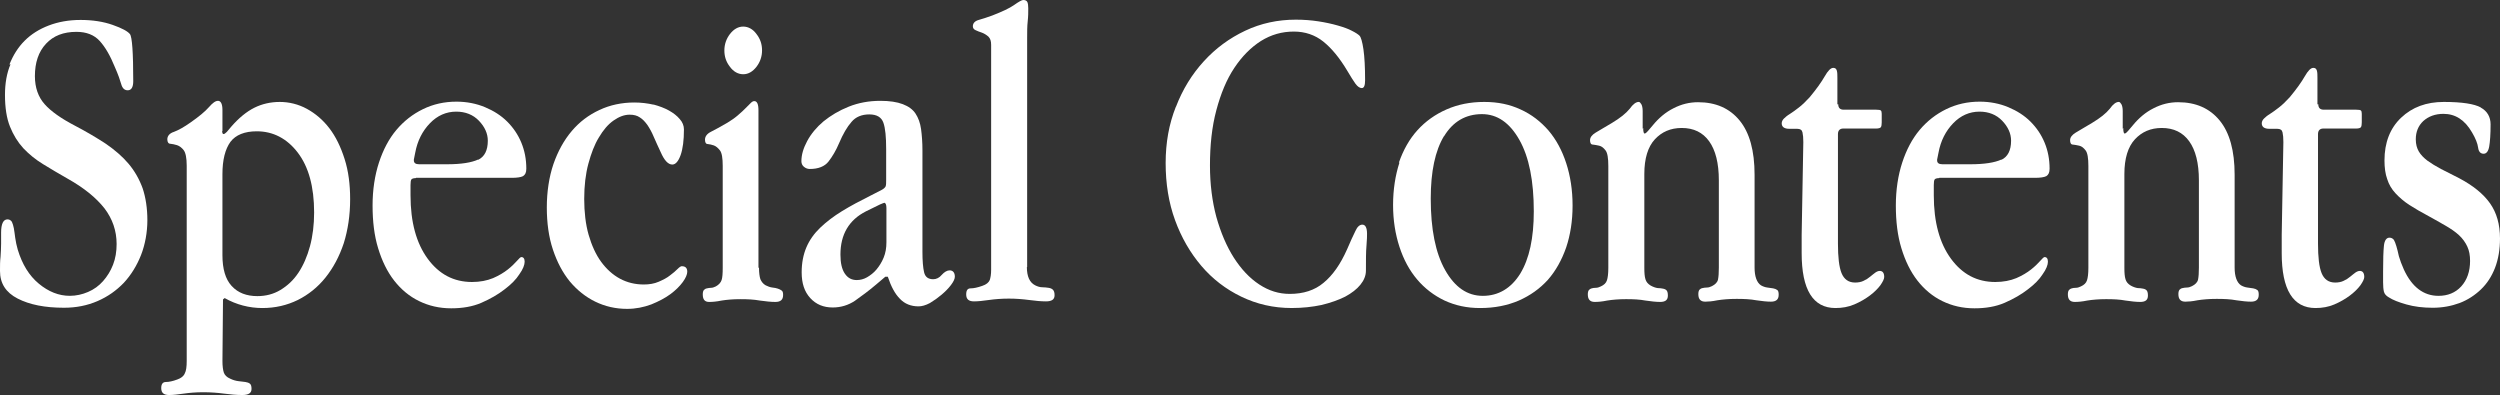
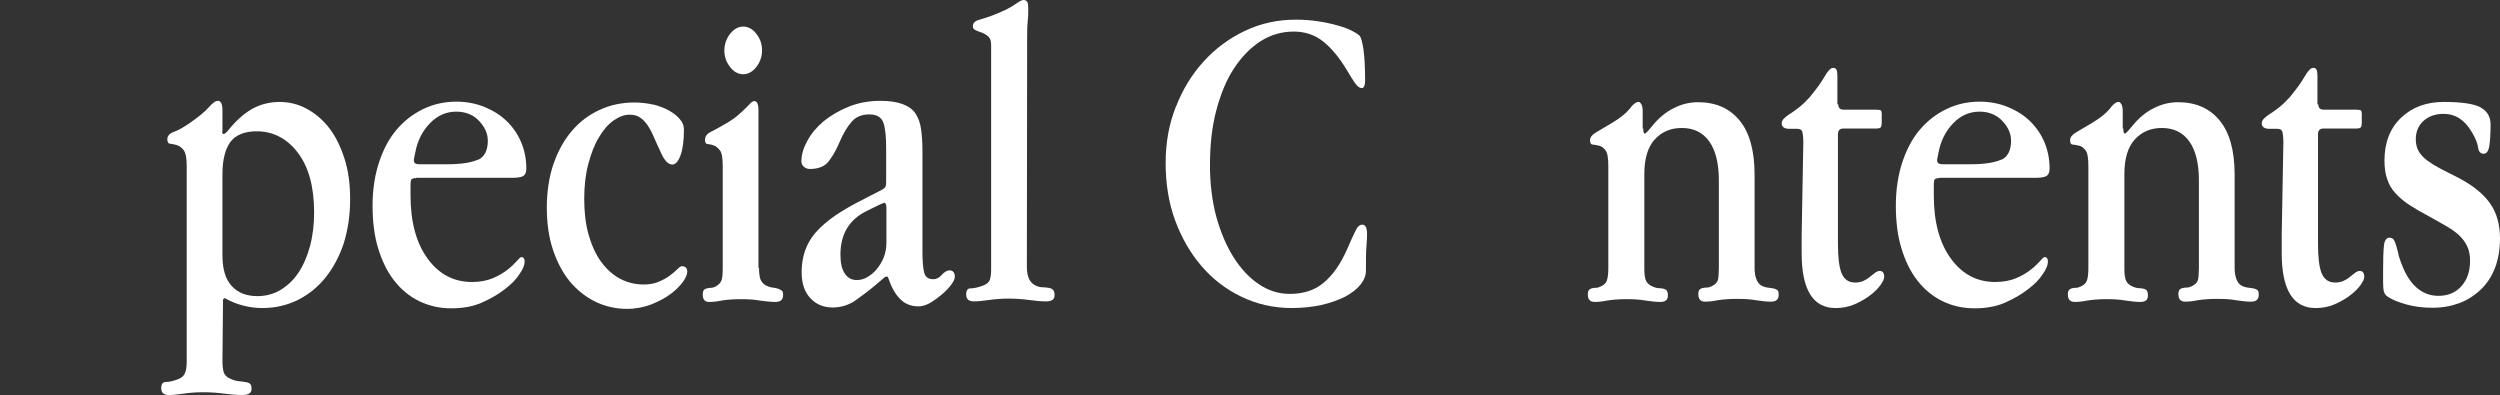
<svg xmlns="http://www.w3.org/2000/svg" id="_レイヤー_2" data-name="レイヤー 2" viewBox="0 0 90.25 14.26">
  <rect x="0" y="0" width="90.25" height="14.26" fill="#333333" stroke="none" />
  <defs>
    <style>
      .cls-1 {
        fill: #fff;
      }
    </style>
  </defs>
  <g id="Base">
    <g>
-       <path class="cls-1" d="M.34,2.33c.13-.33.31-.62.55-.86.24-.24.53-.42.87-.55.34-.13.72-.2,1.15-.2s.82.06,1.16.18c.34.12.54.23.62.33.08.1.12.67.12,1.7,0,.22-.07.33-.2.33-.11,0-.19-.07-.23-.21-.04-.14-.11-.35-.23-.62-.17-.42-.35-.73-.55-.95-.2-.22-.48-.33-.84-.33-.47,0-.83.14-1.1.43-.27.29-.4.68-.4,1.17,0,.41.12.75.35,1.01.23.26.6.52,1.1.78.42.22.79.44,1.11.65.32.22.6.46.82.72.22.26.39.56.51.89.11.33.17.72.17,1.15s-.08.88-.23,1.26c-.15.38-.36.72-.62,1-.27.28-.58.5-.95.66-.37.16-.77.24-1.21.24-.69,0-1.24-.11-1.67-.33-.43-.22-.64-.55-.64-1,0-.18,0-.35.02-.51.01-.17.02-.32.02-.47,0-.11,0-.21,0-.27,0-.07,0-.11,0-.13,0-.32.08-.48.23-.48.07,0,.12.03.16.09.03.06.05.14.07.23.02.1.03.22.05.35.02.14.05.28.09.42.16.53.41.94.76,1.23.35.29.72.44,1.12.44.23,0,.45-.05.66-.14.21-.09.39-.22.54-.39.15-.17.27-.36.36-.59.09-.23.13-.48.13-.75,0-.48-.15-.91-.44-1.29-.3-.38-.74-.74-1.33-1.07-.31-.18-.61-.35-.88-.52-.28-.17-.51-.36-.72-.58-.2-.22-.36-.48-.48-.78-.12-.3-.18-.68-.18-1.14,0-.41.06-.78.2-1.11Z" />
      <path class="cls-1" d="M8.02,4.73c0,.07.02.11.05.11s.07-.03.12-.08l.16-.19c.27-.31.55-.54.83-.68.28-.14.59-.21.92-.21s.67.08.98.25c.31.17.58.4.81.7.23.3.41.67.55,1.11.14.44.2.92.2,1.45,0,.58-.08,1.11-.23,1.59-.16.48-.38.89-.66,1.24-.28.35-.62.62-1,.81-.39.19-.81.29-1.28.29s-.94-.12-1.36-.36l-.06.05-.02,2.22c0,.19.02.33.05.42.03.09.11.17.23.22.1.05.21.08.3.09.1.01.18.02.25.03.07.01.12.03.16.06.04.03.06.09.06.19,0,.15-.11.22-.33.22s-.43-.02-.66-.05c-.23-.03-.48-.05-.75-.05s-.5.02-.71.05c-.21.03-.38.05-.53.05-.19,0-.28-.08-.28-.25,0-.15.06-.22.17-.22s.25-.03.41-.09c.14-.05.23-.12.27-.22.05-.09.07-.24.07-.45v-7.05c0-.28-.04-.47-.11-.56-.07-.09-.15-.15-.24-.18-.09-.03-.17-.04-.24-.05-.07,0-.11-.06-.11-.16,0-.12.08-.22.24-.27.16-.06.36-.17.6-.34.3-.21.52-.39.66-.55.14-.16.24-.23.33-.23.1,0,.16.11.16.33v.76ZM8.37,10.33c.22.24.53.36.92.36.3,0,.58-.07.83-.22s.47-.35.65-.62c.18-.27.32-.59.42-.96.1-.37.15-.78.15-1.22,0-.93-.2-1.65-.59-2.16-.39-.51-.89-.77-1.48-.77-.44,0-.76.13-.95.38-.19.26-.29.65-.29,1.17v2.92c0,.5.11.87.33,1.11Z" />
      <path class="cls-1" d="M15.01,6.43c-.08,0-.14.02-.16.05-.02.03-.03.1-.03.2v.37c0,.97.21,1.73.62,2.29.41.56.94.84,1.6.84.29,0,.54-.05.76-.14.21-.09.39-.2.53-.31.14-.11.25-.22.33-.31.08-.09.13-.14.16-.14.08,0,.12.06.12.17s-.06.27-.19.45c-.12.19-.3.37-.54.55-.23.18-.51.34-.83.48-.32.14-.69.2-1.09.2-.43,0-.81-.09-1.16-.26-.35-.17-.65-.42-.9-.74-.25-.32-.44-.71-.58-1.17-.14-.46-.2-.97-.2-1.54s.08-1.09.23-1.55c.15-.46.36-.86.63-1.18.27-.32.59-.57.96-.75.37-.18.77-.27,1.21-.27.37,0,.72.07,1.03.2.31.13.58.3.8.52.22.22.39.47.51.76.12.29.18.6.18.94,0,.14-.04.22-.12.27-.08.04-.22.06-.41.06h-3.45ZM17.26,5.77c.23-.11.35-.34.35-.69,0-.26-.11-.5-.32-.72-.21-.22-.49-.33-.82-.33-.36,0-.68.14-.95.42-.27.28-.45.63-.53,1.06l-.05.25v.03c0,.09.06.14.19.14h1.01c.51,0,.88-.06,1.12-.17Z" />
      <path class="cls-1" d="M23.58,3.77c.22.06.41.13.57.22.16.09.29.19.39.31.1.11.15.24.15.37,0,.4-.04.7-.12.93-.08.22-.18.34-.3.34-.15,0-.29-.15-.42-.45-.09-.2-.18-.38-.25-.55-.07-.17-.15-.31-.23-.43-.08-.11-.17-.21-.27-.27-.1-.07-.22-.1-.37-.1-.19,0-.38.07-.58.21-.2.14-.37.34-.53.61-.16.26-.28.58-.38.95-.1.37-.15.8-.15,1.27s.05.92.16,1.3c.11.38.26.71.45.97.19.26.42.47.68.61.26.14.55.21.86.21.2,0,.38-.03.54-.1.16-.07.3-.14.41-.23.11-.08.2-.16.27-.23s.12-.1.15-.1c.14,0,.2.07.2.2,0,.09-.05.22-.16.37-.11.15-.26.3-.45.44-.19.14-.42.26-.69.37-.27.1-.56.16-.87.16-.42,0-.8-.09-1.15-.26-.35-.17-.66-.42-.92-.73-.26-.32-.46-.7-.61-1.15-.15-.45-.22-.96-.22-1.52s.08-1.1.24-1.57c.16-.46.38-.86.66-1.19.28-.33.61-.58,1-.76.38-.18.81-.27,1.26-.27.25,0,.48.03.7.08Z" />
      <path class="cls-1" d="M27.4,9.66c0,.19.02.33.05.42.04.09.1.17.19.22.08.04.16.07.24.08.08.01.15.02.2.04.06.02.1.04.14.07.04.03.05.08.05.16,0,.17-.09.25-.28.25-.16,0-.34-.02-.56-.05-.22-.04-.45-.05-.7-.05-.27,0-.49.02-.68.05-.19.04-.34.05-.45.05-.16,0-.23-.09-.23-.27,0-.07.01-.12.04-.16.03-.03.06-.05.11-.06.05-.01.1-.02.15-.02.05,0,.11-.02.17-.05.11-.06.18-.14.21-.23.03-.09.04-.24.04-.44v-3.68c0-.28-.03-.47-.1-.56-.07-.09-.14-.15-.22-.18-.08-.03-.15-.04-.22-.05-.07,0-.1-.06-.1-.16,0-.11.07-.21.21-.28.14-.07.34-.18.6-.33.15-.09.29-.19.39-.28.11-.09.2-.18.27-.25.07-.07.13-.13.18-.18.05-.05.09-.07.13-.07.1,0,.15.11.15.33v5.69ZM27.31,1.23c.14.18.2.37.2.59s-.07.42-.2.59c-.14.18-.3.27-.48.27s-.35-.09-.48-.27c-.14-.18-.2-.37-.2-.59s.07-.42.2-.59c.14-.18.3-.27.48-.27s.35.09.48.27Z" />
      <path class="cls-1" d="M33.3,9.08c0,.33.02.58.06.75.04.17.15.25.33.25.11,0,.22-.05.31-.16.09-.1.19-.16.28-.16.12,0,.19.08.19.23,0,.08-.05.18-.14.3-.09.12-.21.24-.34.35-.13.11-.27.21-.42.3-.15.08-.29.12-.41.12-.27,0-.5-.09-.67-.27-.18-.18-.32-.44-.44-.8h-.09l-.33.28c-.27.23-.53.42-.77.59-.24.16-.51.24-.8.24-.33,0-.6-.11-.81-.34s-.31-.53-.31-.93c0-.34.06-.64.17-.9.11-.26.28-.5.5-.71.22-.21.48-.41.79-.6s.65-.37,1.03-.56l.39-.2c.08-.04.13-.09.15-.13.02-.05.02-.13.02-.24v-1.11c0-.44-.03-.75-.1-.95-.07-.2-.24-.3-.51-.3s-.49.09-.64.27c-.16.18-.31.44-.45.77-.11.26-.24.48-.38.66-.14.18-.37.27-.68.27-.08,0-.15-.03-.21-.08-.06-.05-.09-.12-.09-.2,0-.23.07-.47.21-.73.14-.26.34-.5.59-.71.26-.21.56-.39.91-.53.35-.14.73-.21,1.14-.21.33,0,.6.04.81.12s.36.19.46.34c.1.15.17.34.2.56.03.22.05.48.05.77v3.62ZM31.93,7.32s-.08.02-.16.06l-.51.25c-.61.31-.92.83-.92,1.56,0,.3.05.53.16.69.11.16.25.23.43.23.12,0,.25-.03.37-.1.12-.07.24-.16.34-.28.1-.12.19-.26.26-.43.07-.17.1-.35.1-.56v-1.23c0-.12-.03-.19-.08-.19Z" />
-       <path class="cls-1" d="M37.07,9.64c0,.34.1.56.3.66.08.04.17.07.25.07.08,0,.16.01.23.02.07.01.12.03.16.07.04.04.06.1.06.2,0,.15-.1.22-.31.22-.18,0-.38-.02-.61-.05-.23-.03-.47-.05-.73-.05s-.51.02-.72.05c-.21.03-.39.05-.54.05-.19,0-.28-.08-.28-.25,0-.15.05-.22.16-.22.11,0,.25-.03.42-.09.15-.05.23-.12.27-.21.03-.09.05-.21.05-.37V1.62c0-.14-.03-.23-.1-.3-.07-.06-.15-.11-.23-.14-.09-.03-.17-.06-.23-.09-.07-.03-.1-.08-.1-.14,0-.11.07-.19.21-.23.14-.04.3-.09.49-.16.36-.14.62-.26.79-.38.17-.12.28-.18.33-.18.08,0,.13.03.15.08.02.05.03.12.03.22,0,.14,0,.29-.02.47-.02.18-.02.37-.02.59v8.28Z" />
+       <path class="cls-1" d="M37.07,9.64c0,.34.1.56.3.66.08.04.17.07.25.07.08,0,.16.01.23.02.07.01.12.03.16.07.04.04.06.1.06.2,0,.15-.1.22-.31.22-.18,0-.38-.02-.61-.05-.23-.03-.47-.05-.73-.05s-.51.02-.72.05c-.21.03-.39.05-.54.05-.19,0-.28-.08-.28-.25,0-.15.05-.22.16-.22.11,0,.25-.03.42-.09.15-.05.23-.12.27-.21.03-.09.05-.21.05-.37V1.62c0-.14-.03-.23-.1-.3-.07-.06-.15-.11-.23-.14-.09-.03-.17-.06-.23-.09-.07-.03-.1-.08-.1-.14,0-.11.07-.19.21-.23.14-.04.3-.09.49-.16.36-.14.62-.26.79-.38.17-.12.28-.18.33-.18.08,0,.13.03.15.08.02.05.03.12.03.22,0,.14,0,.29-.02.47-.02.18-.02.37-.02.59Z" />
      <path class="cls-1" d="M42.45,3.86c.24-.63.58-1.18,1.01-1.65.43-.47.92-.83,1.49-1.1.57-.27,1.18-.4,1.83-.4.28,0,.55.02.81.06.26.04.49.09.7.15.21.06.38.12.51.19.14.07.23.13.28.18.05.05.1.22.14.49.04.28.06.65.06,1.12,0,.19-.04.28-.12.28-.07,0-.15-.05-.23-.16s-.17-.26-.29-.46c-.28-.47-.57-.82-.87-1.06-.3-.24-.66-.36-1.06-.36-.43,0-.82.11-1.19.34-.36.23-.68.55-.96.97-.28.42-.49.93-.65,1.53-.16.6-.23,1.26-.23,1.99,0,.68.08,1.3.23,1.86.16.57.37,1.06.63,1.47.27.42.57.74.92.97.35.23.71.34,1.1.34.49,0,.9-.13,1.22-.4.33-.27.61-.67.85-1.21.12-.28.22-.5.3-.66.07-.16.16-.23.25-.23.11,0,.17.11.17.33,0,.06,0,.21-.02.43-.02.22-.02.52-.02.9,0,.18-.07.35-.2.51-.13.16-.31.3-.55.43-.24.12-.52.22-.85.3-.33.07-.69.11-1.08.11-.66,0-1.26-.14-1.82-.41-.56-.27-1.04-.64-1.44-1.11s-.72-1.02-.95-1.65c-.23-.63-.34-1.32-.34-2.06s.12-1.41.37-2.04Z" />
-       <path class="cls-1" d="M50.5,5.87c.16-.46.38-.85.67-1.17.29-.32.64-.57,1.05-.75.41-.18.86-.27,1.36-.27s.92.09,1.31.27c.4.18.73.44,1.01.76.28.33.49.72.64,1.18.15.46.23.97.23,1.53s-.08,1.06-.23,1.51c-.16.46-.38.85-.66,1.17-.29.32-.64.57-1.05.75-.42.18-.88.27-1.4.27-.47,0-.89-.09-1.28-.27-.38-.18-.72-.44-.99-.76-.28-.33-.49-.72-.64-1.18-.15-.46-.23-.96-.23-1.51s.08-1.07.23-1.53ZM52.13,4.91c-.32.53-.48,1.28-.48,2.26,0,1.1.17,1.96.52,2.58.35.62.8.93,1.36.93s1.02-.27,1.35-.8c.33-.54.49-1.29.49-2.25,0-1.1-.17-1.96-.52-2.58-.35-.62-.8-.93-1.35-.93-.59,0-1.05.27-1.37.8Z" />
      <path class="cls-1" d="M59.32,4.62c0,.14.02.2.05.2s.07-.03.12-.09l.17-.2c.22-.27.47-.48.75-.62.29-.15.58-.22.89-.22.64,0,1.14.22,1.5.66.36.44.54,1.09.54,1.96v3.35c0,.32.08.54.23.64.07.04.15.07.23.08.08.01.15.02.21.03.06.01.11.03.15.06.04.03.05.09.05.17,0,.17-.09.25-.28.25-.15,0-.32-.02-.53-.05-.21-.04-.44-.05-.71-.05s-.5.02-.69.05c-.19.04-.34.05-.44.05-.17,0-.25-.09-.25-.27,0-.07.01-.12.04-.16.03-.03.06-.05.11-.06.05-.01.1-.02.16-.02.06,0,.12-.02.18-.05.12-.06.2-.14.22-.24.02-.1.03-.24.03-.43v-3.15c0-.62-.12-1.09-.35-1.41-.23-.32-.56-.48-.99-.48-.4,0-.72.14-.97.41-.25.27-.38.69-.38,1.25v3.39c0,.18.01.31.04.41.03.1.09.17.19.23.09.05.18.08.25.09.07,0,.14.01.19.02.06.01.1.03.13.06.03.03.05.09.05.19,0,.16-.09.23-.28.23-.15,0-.32-.02-.53-.05-.21-.04-.44-.05-.7-.05s-.49.02-.68.05c-.19.04-.34.05-.45.05-.17,0-.25-.09-.25-.27,0-.07.01-.12.04-.16.03-.03.06-.05.1-.06.04-.01.09-.02.15-.02.06,0,.12-.02.18-.05.11-.05.19-.12.22-.22.03-.09.05-.24.05-.45v-3.68c0-.28-.03-.47-.1-.56-.07-.09-.14-.15-.23-.17-.08-.02-.16-.03-.23-.04-.07,0-.1-.06-.1-.16s.07-.19.2-.27c.14-.08.33-.2.59-.35.3-.18.51-.35.64-.51.12-.17.23-.25.33-.25.03,0,.06.03.09.08.03.05.05.14.05.25v.64Z" />
      <path class="cls-1" d="M66.36,3.76c0,.14.07.2.2.2h1.17c.09,0,.15.01.17.03.02.02.03.06.03.12v.31c0,.08-.01.14-.03.17-.02.03-.08.05-.17.05h-1.19c-.12,0-.19.07-.19.2v3.95c0,.49.04.85.13,1.07.09.22.25.34.49.34.11,0,.22-.02.3-.06.09-.04.17-.09.24-.15.07-.06.14-.11.19-.15.06-.04.11-.06.16-.06.1,0,.16.07.16.22,0,.07-.05.17-.14.3-.09.12-.22.25-.38.37-.16.12-.35.23-.56.32-.21.09-.44.13-.68.13-.81,0-1.22-.66-1.22-1.98v-.66l.06-3.35c0-.15-.01-.26-.03-.35-.02-.09-.08-.13-.19-.13h-.28c-.19,0-.28-.07-.28-.2,0-.06.03-.12.08-.17.05-.05.12-.11.22-.17s.2-.14.32-.23c.12-.09.25-.22.39-.37.24-.29.42-.54.54-.75.12-.21.22-.31.31-.31.07,0,.11.03.13.1.02.07.02.16.02.27v.95Z" />
      <path class="cls-1" d="M70,6.43c-.08,0-.14.02-.16.05-.02.03-.03.1-.03.2v.37c0,.97.21,1.73.62,2.29.41.56.94.84,1.6.84.29,0,.54-.05.76-.14.21-.09.39-.2.53-.31.14-.11.25-.22.33-.31.08-.09.13-.14.16-.14.08,0,.12.06.12.17s-.06.27-.19.45c-.12.19-.3.37-.54.55-.23.18-.51.34-.83.48-.32.14-.69.2-1.09.2-.43,0-.81-.09-1.16-.26-.35-.17-.65-.42-.9-.74-.25-.32-.44-.71-.58-1.17-.14-.46-.2-.97-.2-1.54s.08-1.09.23-1.55c.15-.46.36-.86.63-1.18.27-.32.59-.57.96-.75.37-.18.77-.27,1.21-.27.37,0,.72.07,1.03.2.31.13.58.3.8.52.22.22.39.47.51.76.12.29.18.6.18.94,0,.14-.04.22-.12.27-.08.04-.22.06-.41.06h-3.45ZM72.25,5.77c.23-.11.35-.34.35-.69,0-.26-.11-.5-.32-.72-.21-.22-.49-.33-.82-.33-.36,0-.68.14-.95.42-.27.28-.45.63-.53,1.06l-.05.25v.03c0,.09.06.14.19.14h1.01c.51,0,.88-.06,1.12-.17Z" />
      <path class="cls-1" d="M76.65,4.62c0,.14.02.2.05.2s.07-.03.12-.09l.17-.2c.22-.27.47-.48.75-.62.29-.15.58-.22.89-.22.64,0,1.14.22,1.5.66.36.44.54,1.09.54,1.96v3.35c0,.32.08.54.23.64.07.04.15.07.23.08.08.01.15.02.21.03.06.01.11.03.15.06.04.03.05.09.05.17,0,.17-.09.25-.28.25-.15,0-.32-.02-.53-.05-.21-.04-.44-.05-.71-.05s-.5.02-.69.05c-.19.04-.34.05-.44.05-.17,0-.25-.09-.25-.27,0-.07.01-.12.04-.16.03-.03.06-.05.11-.06.05-.01.1-.02.16-.02.06,0,.12-.02.18-.05.12-.06.2-.14.22-.24.02-.1.03-.24.03-.43v-3.15c0-.62-.12-1.09-.35-1.41-.23-.32-.56-.48-.99-.48-.4,0-.72.14-.97.41-.25.27-.38.69-.38,1.25v3.39c0,.18.01.31.04.41.03.1.09.17.19.23.09.05.18.08.25.09.07,0,.14.01.19.02.06.01.1.03.13.06.03.03.05.09.05.19,0,.16-.09.23-.28.23-.15,0-.32-.02-.53-.05-.21-.04-.44-.05-.7-.05s-.49.02-.68.05c-.19.04-.34.05-.45.05-.17,0-.25-.09-.25-.27,0-.07.01-.12.04-.16.03-.03.06-.05.1-.06.04-.01.09-.02.15-.02.06,0,.12-.02.18-.05.11-.05.19-.12.22-.22.03-.09.05-.24.05-.45v-3.68c0-.28-.03-.47-.1-.56-.07-.09-.14-.15-.23-.17-.08-.02-.16-.03-.23-.04-.07,0-.1-.06-.1-.16s.07-.19.2-.27c.14-.08.33-.2.59-.35.3-.18.51-.35.64-.51.12-.17.23-.25.33-.25.03,0,.06.03.09.08.03.05.05.14.05.25v.64Z" />
      <path class="cls-1" d="M83.69,3.76c0,.14.07.2.2.2h1.17c.09,0,.15.01.17.03.02.02.03.06.03.12v.31c0,.08-.01.14-.03.17-.02.03-.08.05-.17.05h-1.19c-.12,0-.19.07-.19.2v3.95c0,.49.04.85.13,1.07.09.22.25.34.49.34.11,0,.22-.02.3-.06.09-.04.17-.09.24-.15.07-.06.14-.11.19-.15.06-.04.11-.06.16-.06.1,0,.16.07.16.22,0,.07-.05.17-.14.3-.09.12-.22.25-.38.37-.16.12-.35.23-.56.32-.21.09-.44.13-.68.13-.81,0-1.22-.66-1.22-1.98v-.66l.06-3.35c0-.15-.01-.26-.03-.35-.02-.09-.08-.13-.19-.13h-.28c-.19,0-.28-.07-.28-.2,0-.06.03-.12.08-.17.05-.05.12-.11.22-.17s.2-.14.32-.23c.12-.09.25-.22.39-.37.24-.29.42-.54.54-.75.12-.21.22-.31.31-.31.07,0,.11.03.13.1.02.07.02.16.02.27v.95Z" />
      <path class="cls-1" d="M89.55,3.88c.24.13.36.34.36.61,0,.36-.02.63-.05.8-.03.17-.1.26-.2.26-.11,0-.18-.07-.2-.22-.02-.15-.09-.33-.22-.55-.26-.45-.6-.67-1.03-.67-.3,0-.54.09-.73.26-.18.17-.27.39-.27.66,0,.18.04.32.11.44.07.12.18.23.31.33.14.1.3.2.49.3.19.1.41.21.65.33.51.27.88.57,1.12.91.24.34.36.76.36,1.27,0,.39-.06.75-.18,1.06-.12.31-.29.57-.51.78-.22.21-.48.38-.77.49-.3.11-.62.17-.97.17s-.67-.04-.95-.12-.49-.16-.64-.26c-.09-.05-.15-.12-.17-.2-.02-.08-.03-.2-.03-.34v-.39c0-.43.01-.74.03-.93.02-.19.09-.29.2-.29.07,0,.12.03.16.08.03.05.06.13.09.23.03.1.06.22.09.36.04.14.1.3.18.48.29.63.71.95,1.25.95.33,0,.61-.11.82-.34.21-.23.32-.54.32-.92,0-.2-.03-.37-.1-.52-.07-.15-.17-.29-.3-.41-.13-.12-.29-.23-.48-.34-.19-.11-.4-.23-.62-.35-.26-.14-.49-.27-.69-.4-.2-.13-.36-.27-.5-.42-.14-.15-.24-.32-.3-.51-.07-.19-.1-.42-.1-.68,0-.64.2-1.16.6-1.54.4-.38.91-.57,1.54-.57.66,0,1.1.07,1.34.2Z" />
    </g>
  </g>
</svg>